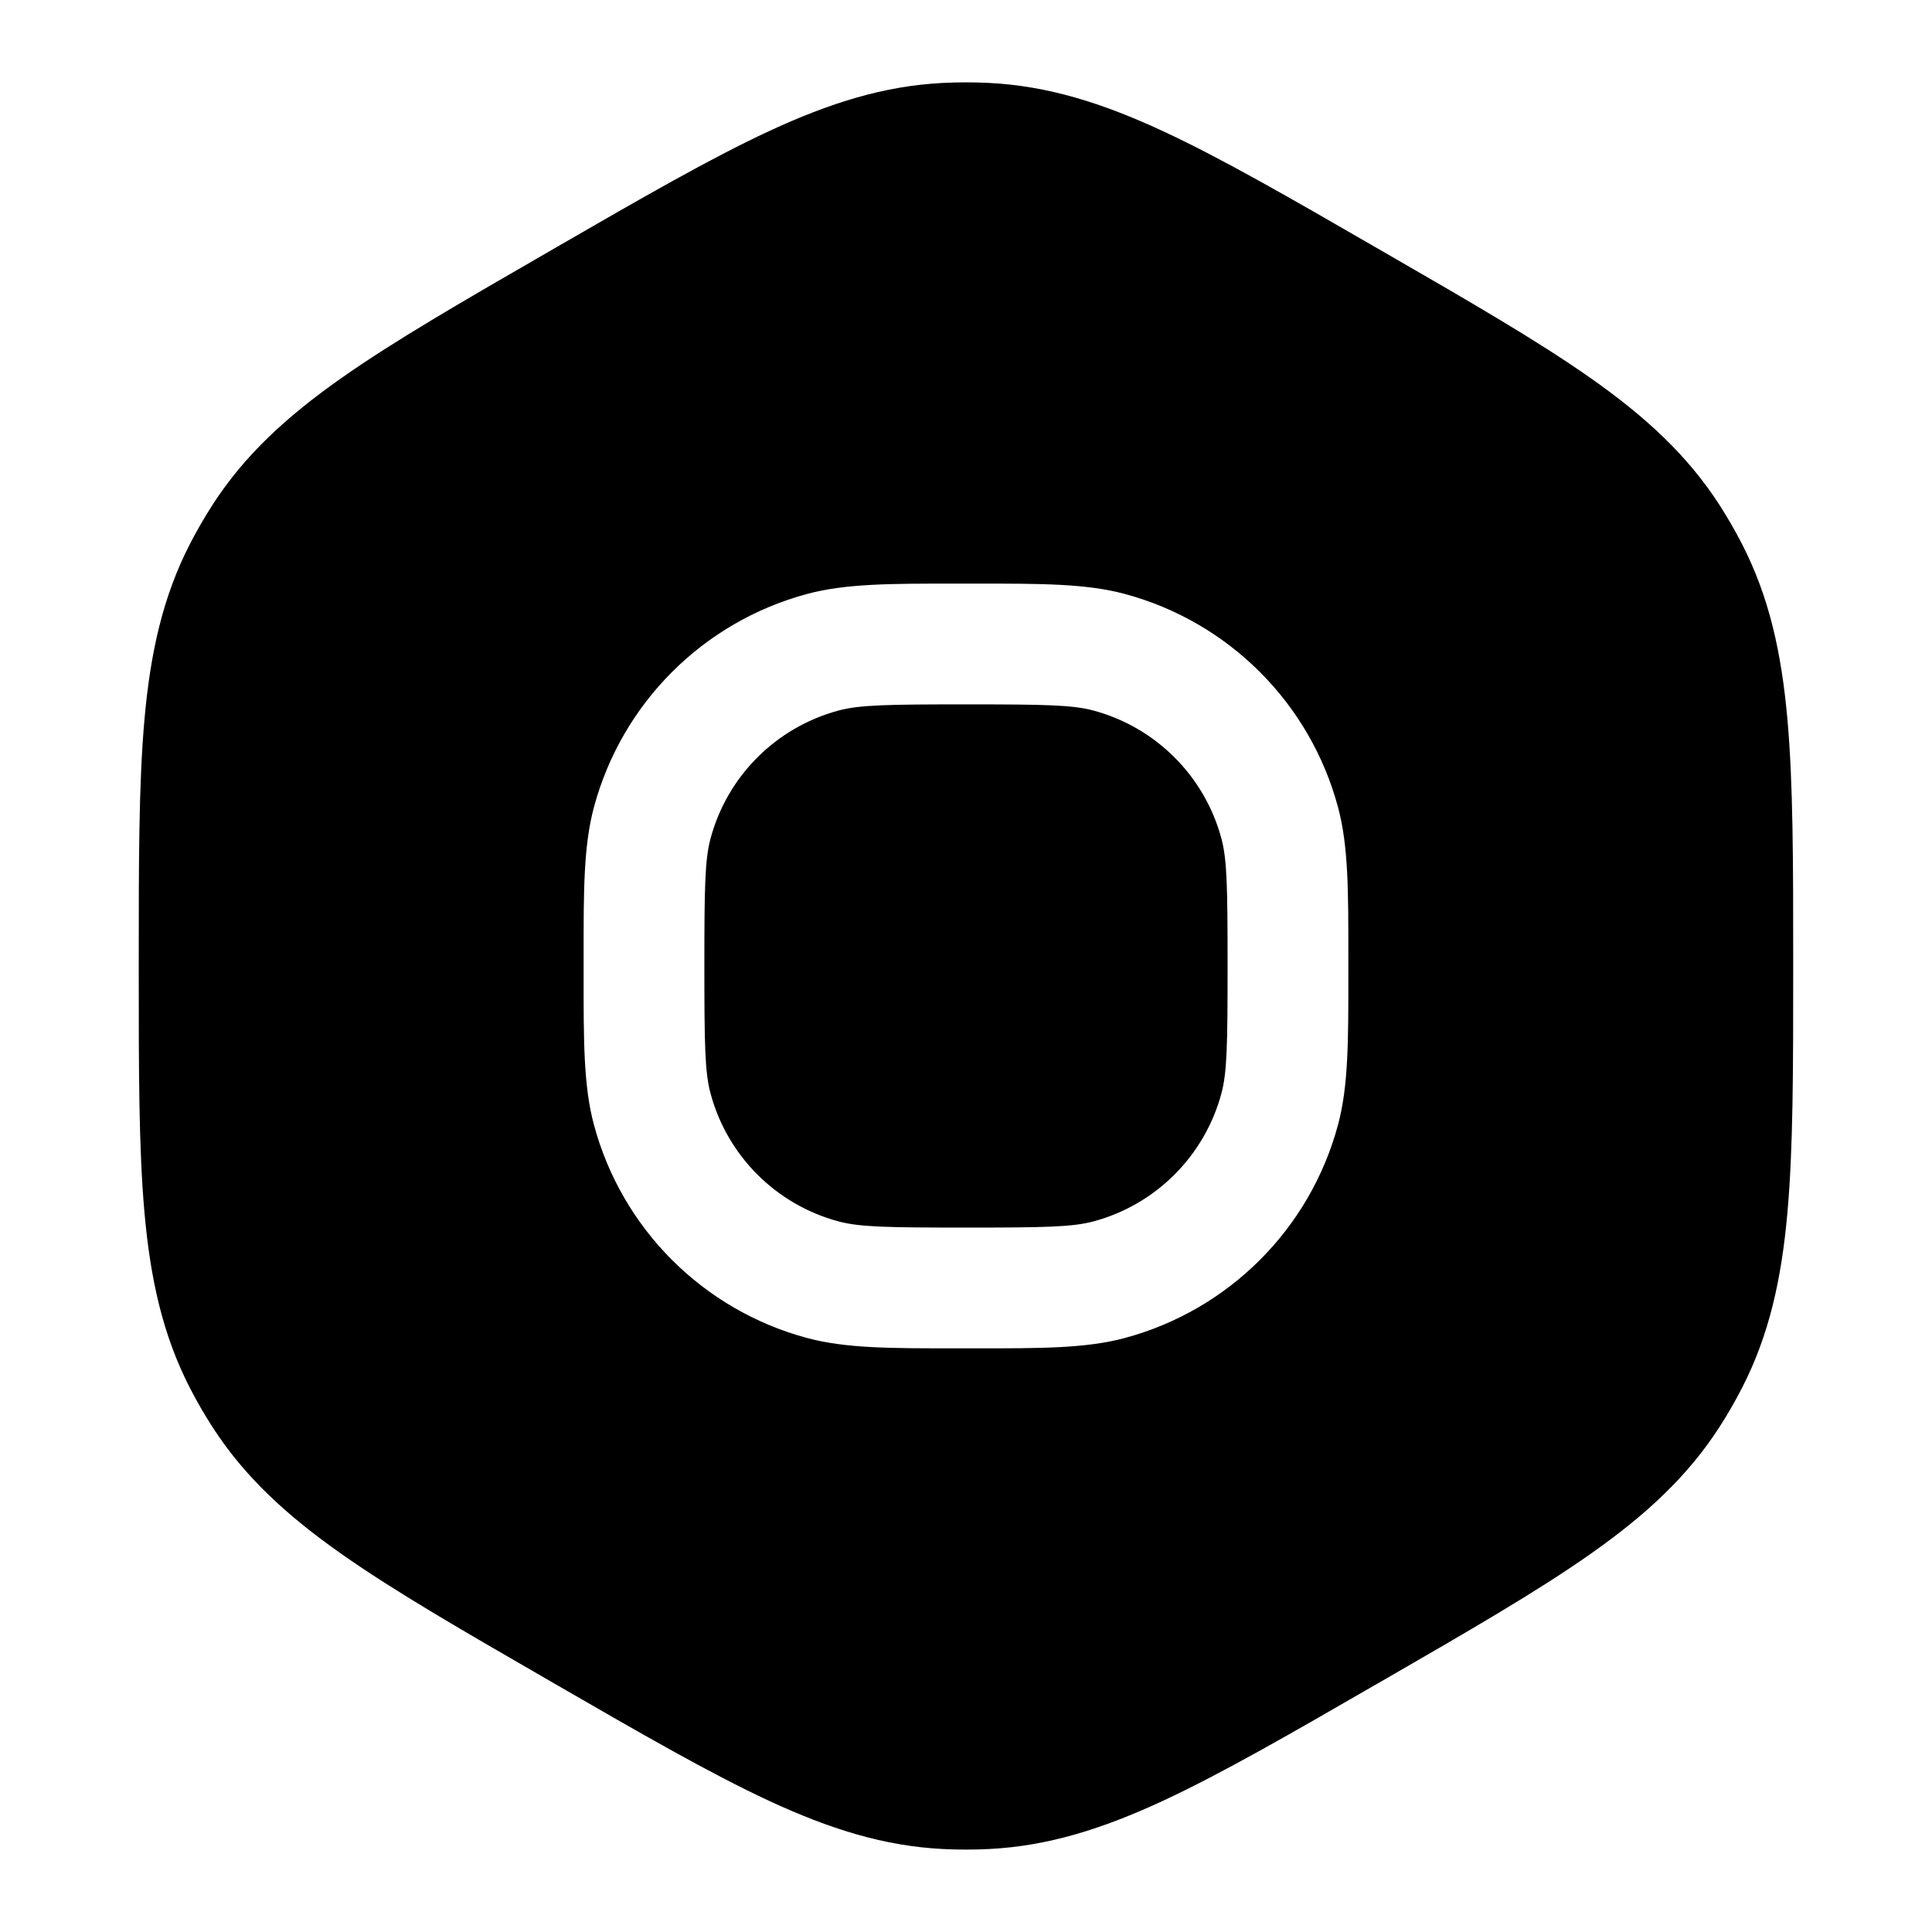
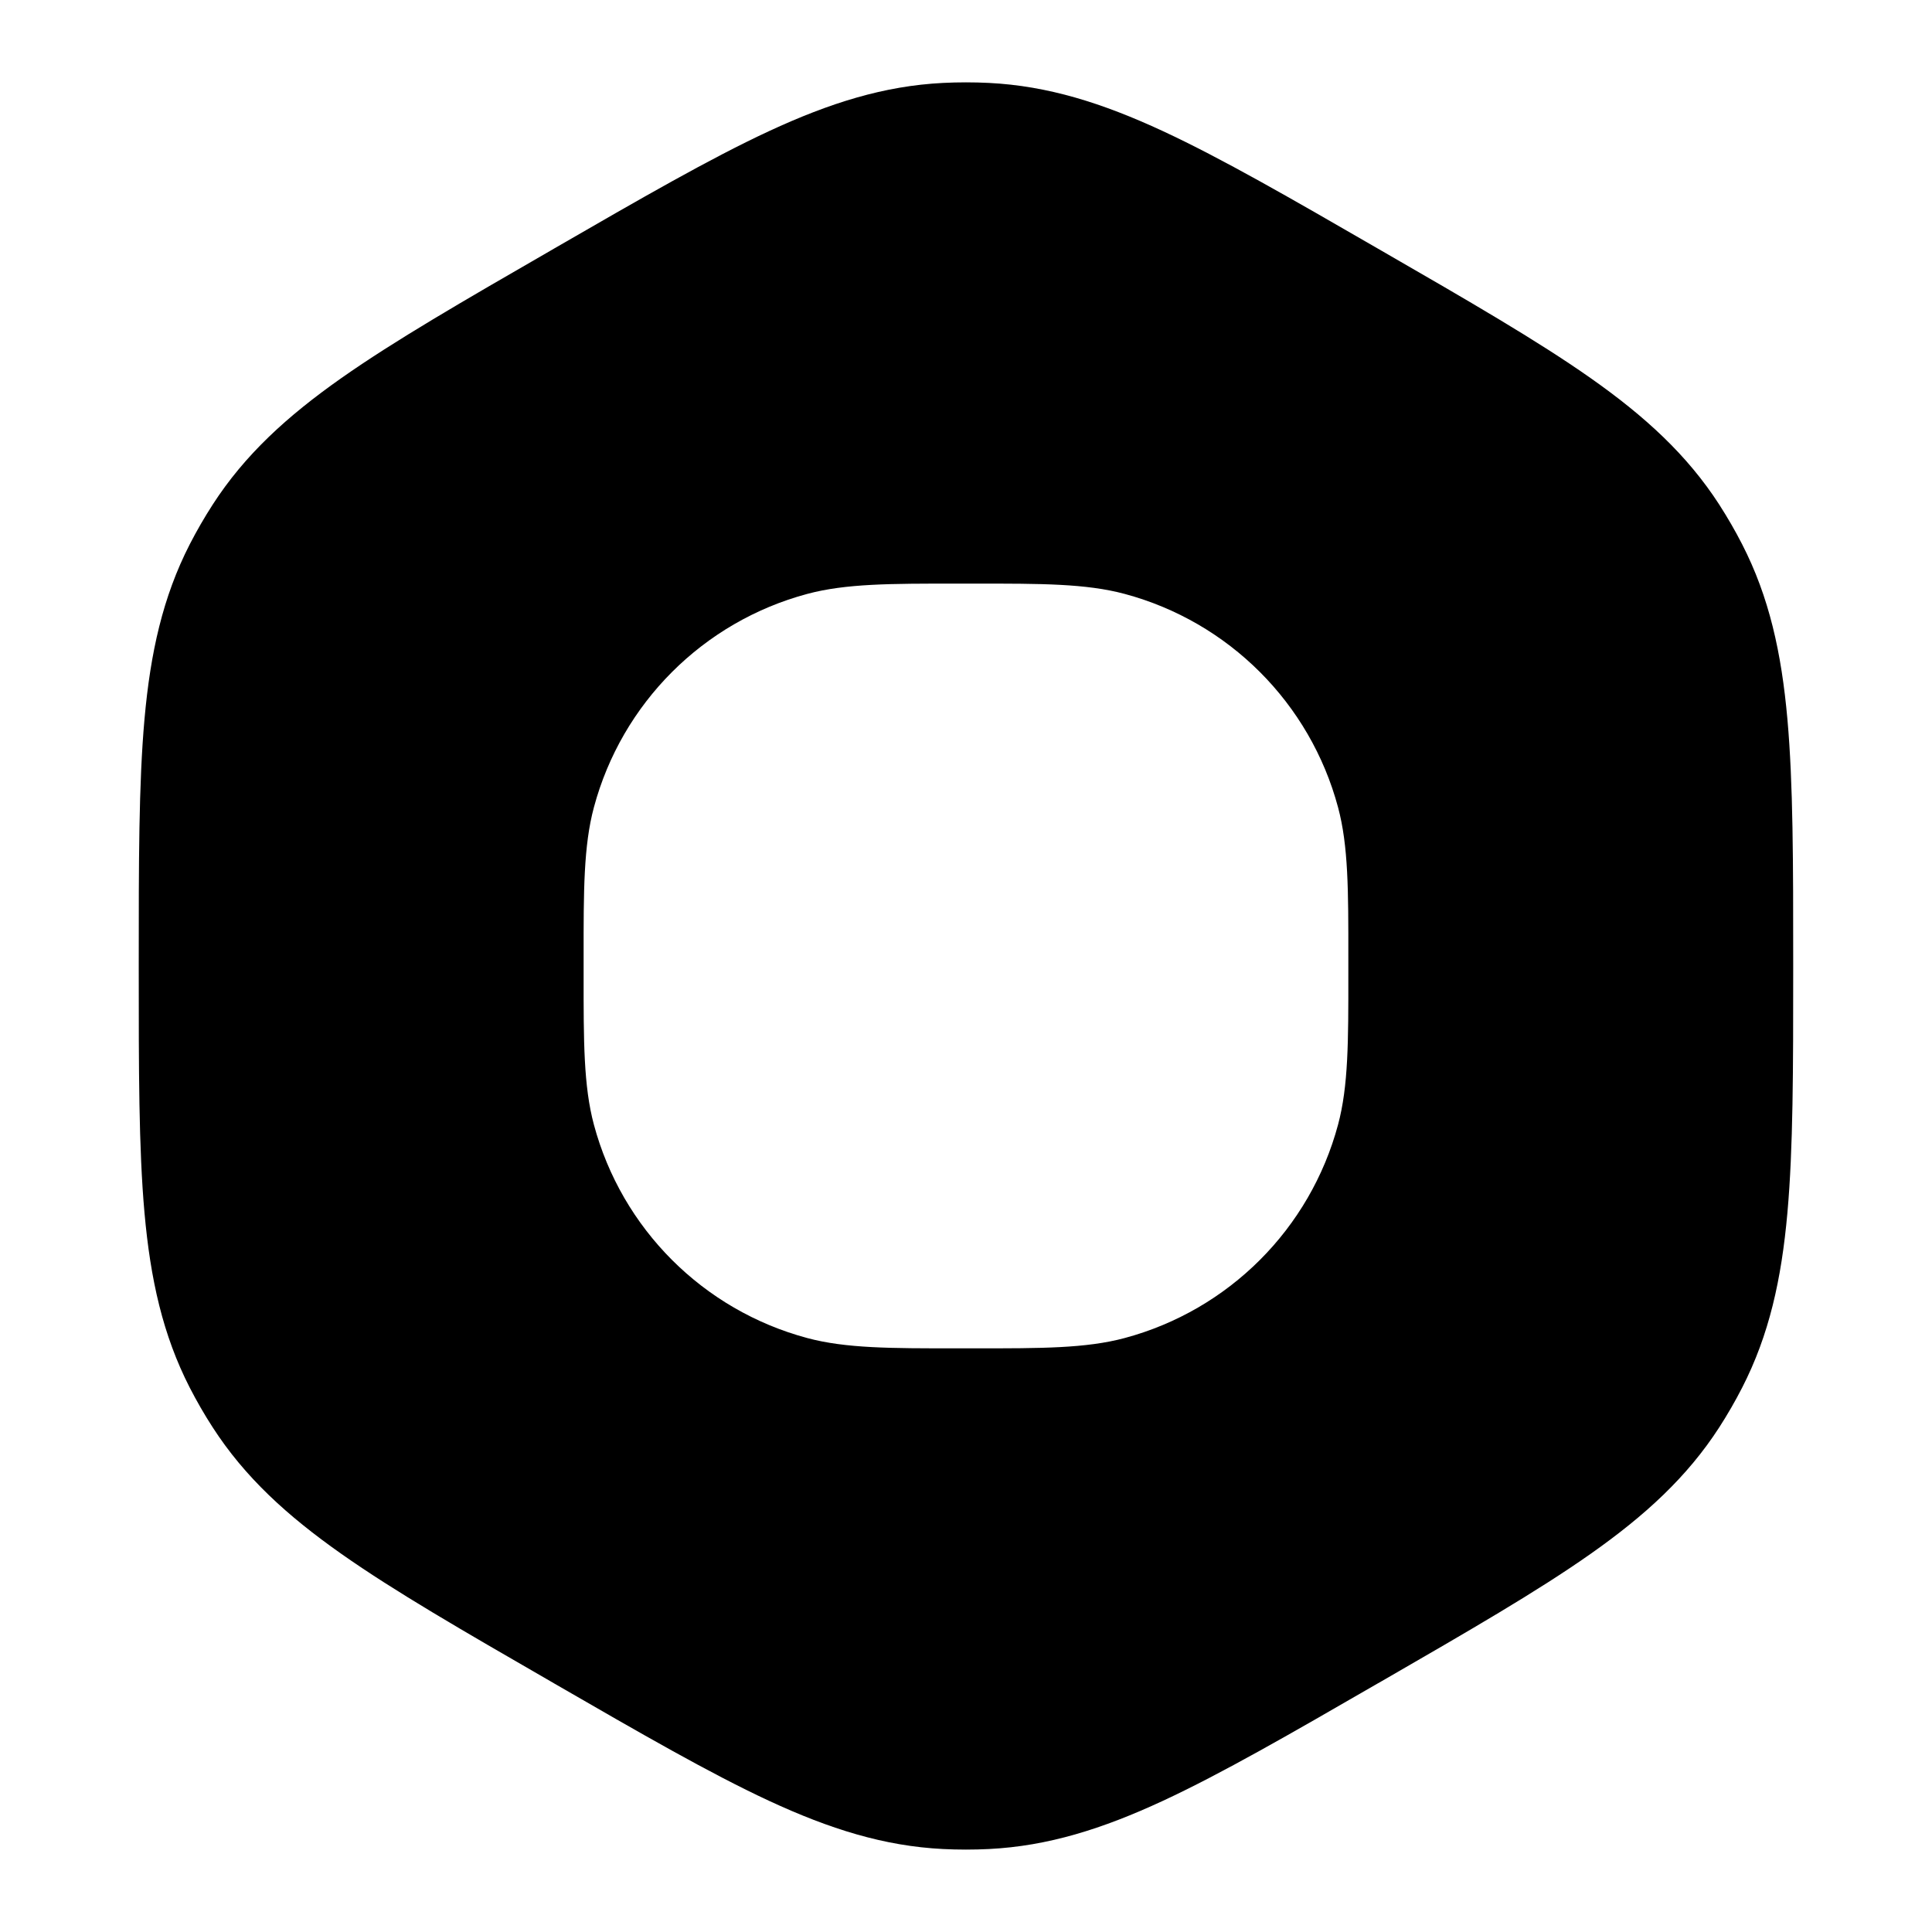
<svg xmlns="http://www.w3.org/2000/svg" width="38" height="38" viewBox="0 0 38 38" fill="none">
-   <path d="M16.494 13.975C16.909 13.864 17.45 13.854 18.999 13.854C20.548 13.854 21.09 13.864 21.505 13.975C22.734 14.305 23.694 15.265 24.024 16.494C24.135 16.909 24.145 17.451 24.145 19C24.145 20.549 24.135 21.09 24.024 21.505C23.694 22.734 22.734 23.695 21.505 24.024C21.09 24.135 20.548 24.145 18.999 24.145C17.45 24.145 16.909 24.135 16.494 24.024C15.265 23.695 14.304 22.734 13.975 21.505C13.864 21.09 13.854 20.549 13.854 19C13.854 17.451 13.864 16.909 13.975 16.494C14.304 15.265 15.265 14.305 16.494 13.975Z" fill="#8CE85A" style="fill:#8CE85A;fill:color(display-p3 0.548 0.91 0.353);fill-opacity:1;" />
  <path fill-rule="evenodd" clip-rule="evenodd" d="M18.548 1.631C18.849 1.616 19.15 1.616 19.451 1.631C20.612 1.689 21.681 2.026 22.873 2.579C24.033 3.118 25.381 3.896 27.086 4.881L27.183 4.937C28.889 5.921 30.237 6.7 31.283 7.435C32.358 8.191 33.184 8.948 33.815 9.924C33.978 10.178 34.129 10.438 34.266 10.706C34.797 11.741 35.039 12.835 35.156 14.144C35.27 15.418 35.27 16.974 35.27 18.944V19.055C35.27 21.025 35.27 22.581 35.156 23.855C35.039 25.164 34.797 26.258 34.266 27.293C34.129 27.561 33.978 27.822 33.815 28.075C33.184 29.051 32.358 29.808 31.283 30.564C30.237 31.3 28.889 32.078 27.183 33.063L27.086 33.118C25.381 34.103 24.033 34.881 22.873 35.42C21.681 35.973 20.612 36.31 19.451 36.368C19.15 36.383 18.849 36.383 18.548 36.368C17.387 36.31 16.318 35.973 15.126 35.42C13.966 34.881 12.618 34.103 10.912 33.118L10.816 33.062C9.11 32.078 7.762 31.3 6.716 30.564C5.641 29.808 4.814 29.051 4.184 28.075C4.02 27.822 3.87 27.561 3.732 27.293C3.202 26.258 2.959 25.164 2.842 23.855C2.728 22.581 2.729 21.025 2.729 19.055V18.944C2.729 16.974 2.728 15.418 2.842 14.144C2.959 12.835 3.202 11.741 3.732 10.706C3.87 10.438 4.02 10.178 4.184 9.924C4.814 8.948 5.641 8.191 6.716 7.435C7.762 6.7 9.11 5.921 10.816 4.937L10.912 4.881C12.618 3.896 13.966 3.118 15.126 2.579C16.318 2.026 17.387 1.689 18.548 1.631ZM18.816 11.479C17.521 11.478 16.637 11.478 15.879 11.681C13.83 12.23 12.23 13.831 11.681 15.88C11.478 16.637 11.478 17.521 11.479 18.816V19.183C11.478 20.478 11.478 21.362 11.681 22.12C12.23 24.169 13.83 25.769 15.879 26.318C16.637 26.521 17.521 26.521 18.816 26.52H19.183C20.478 26.521 21.361 26.521 22.119 26.318C24.168 25.769 25.769 24.169 26.318 22.12C26.521 21.362 26.521 20.478 26.52 19.183V18.816C26.521 17.521 26.521 16.637 26.318 15.88C25.769 13.831 24.168 12.23 22.119 11.681C21.361 11.478 20.478 11.478 19.183 11.479H18.816Z" fill="#8CE85A" style="fill:#8CE85A;fill:color(display-p3 0.548 0.91 0.353);fill-opacity:1;" />
</svg>